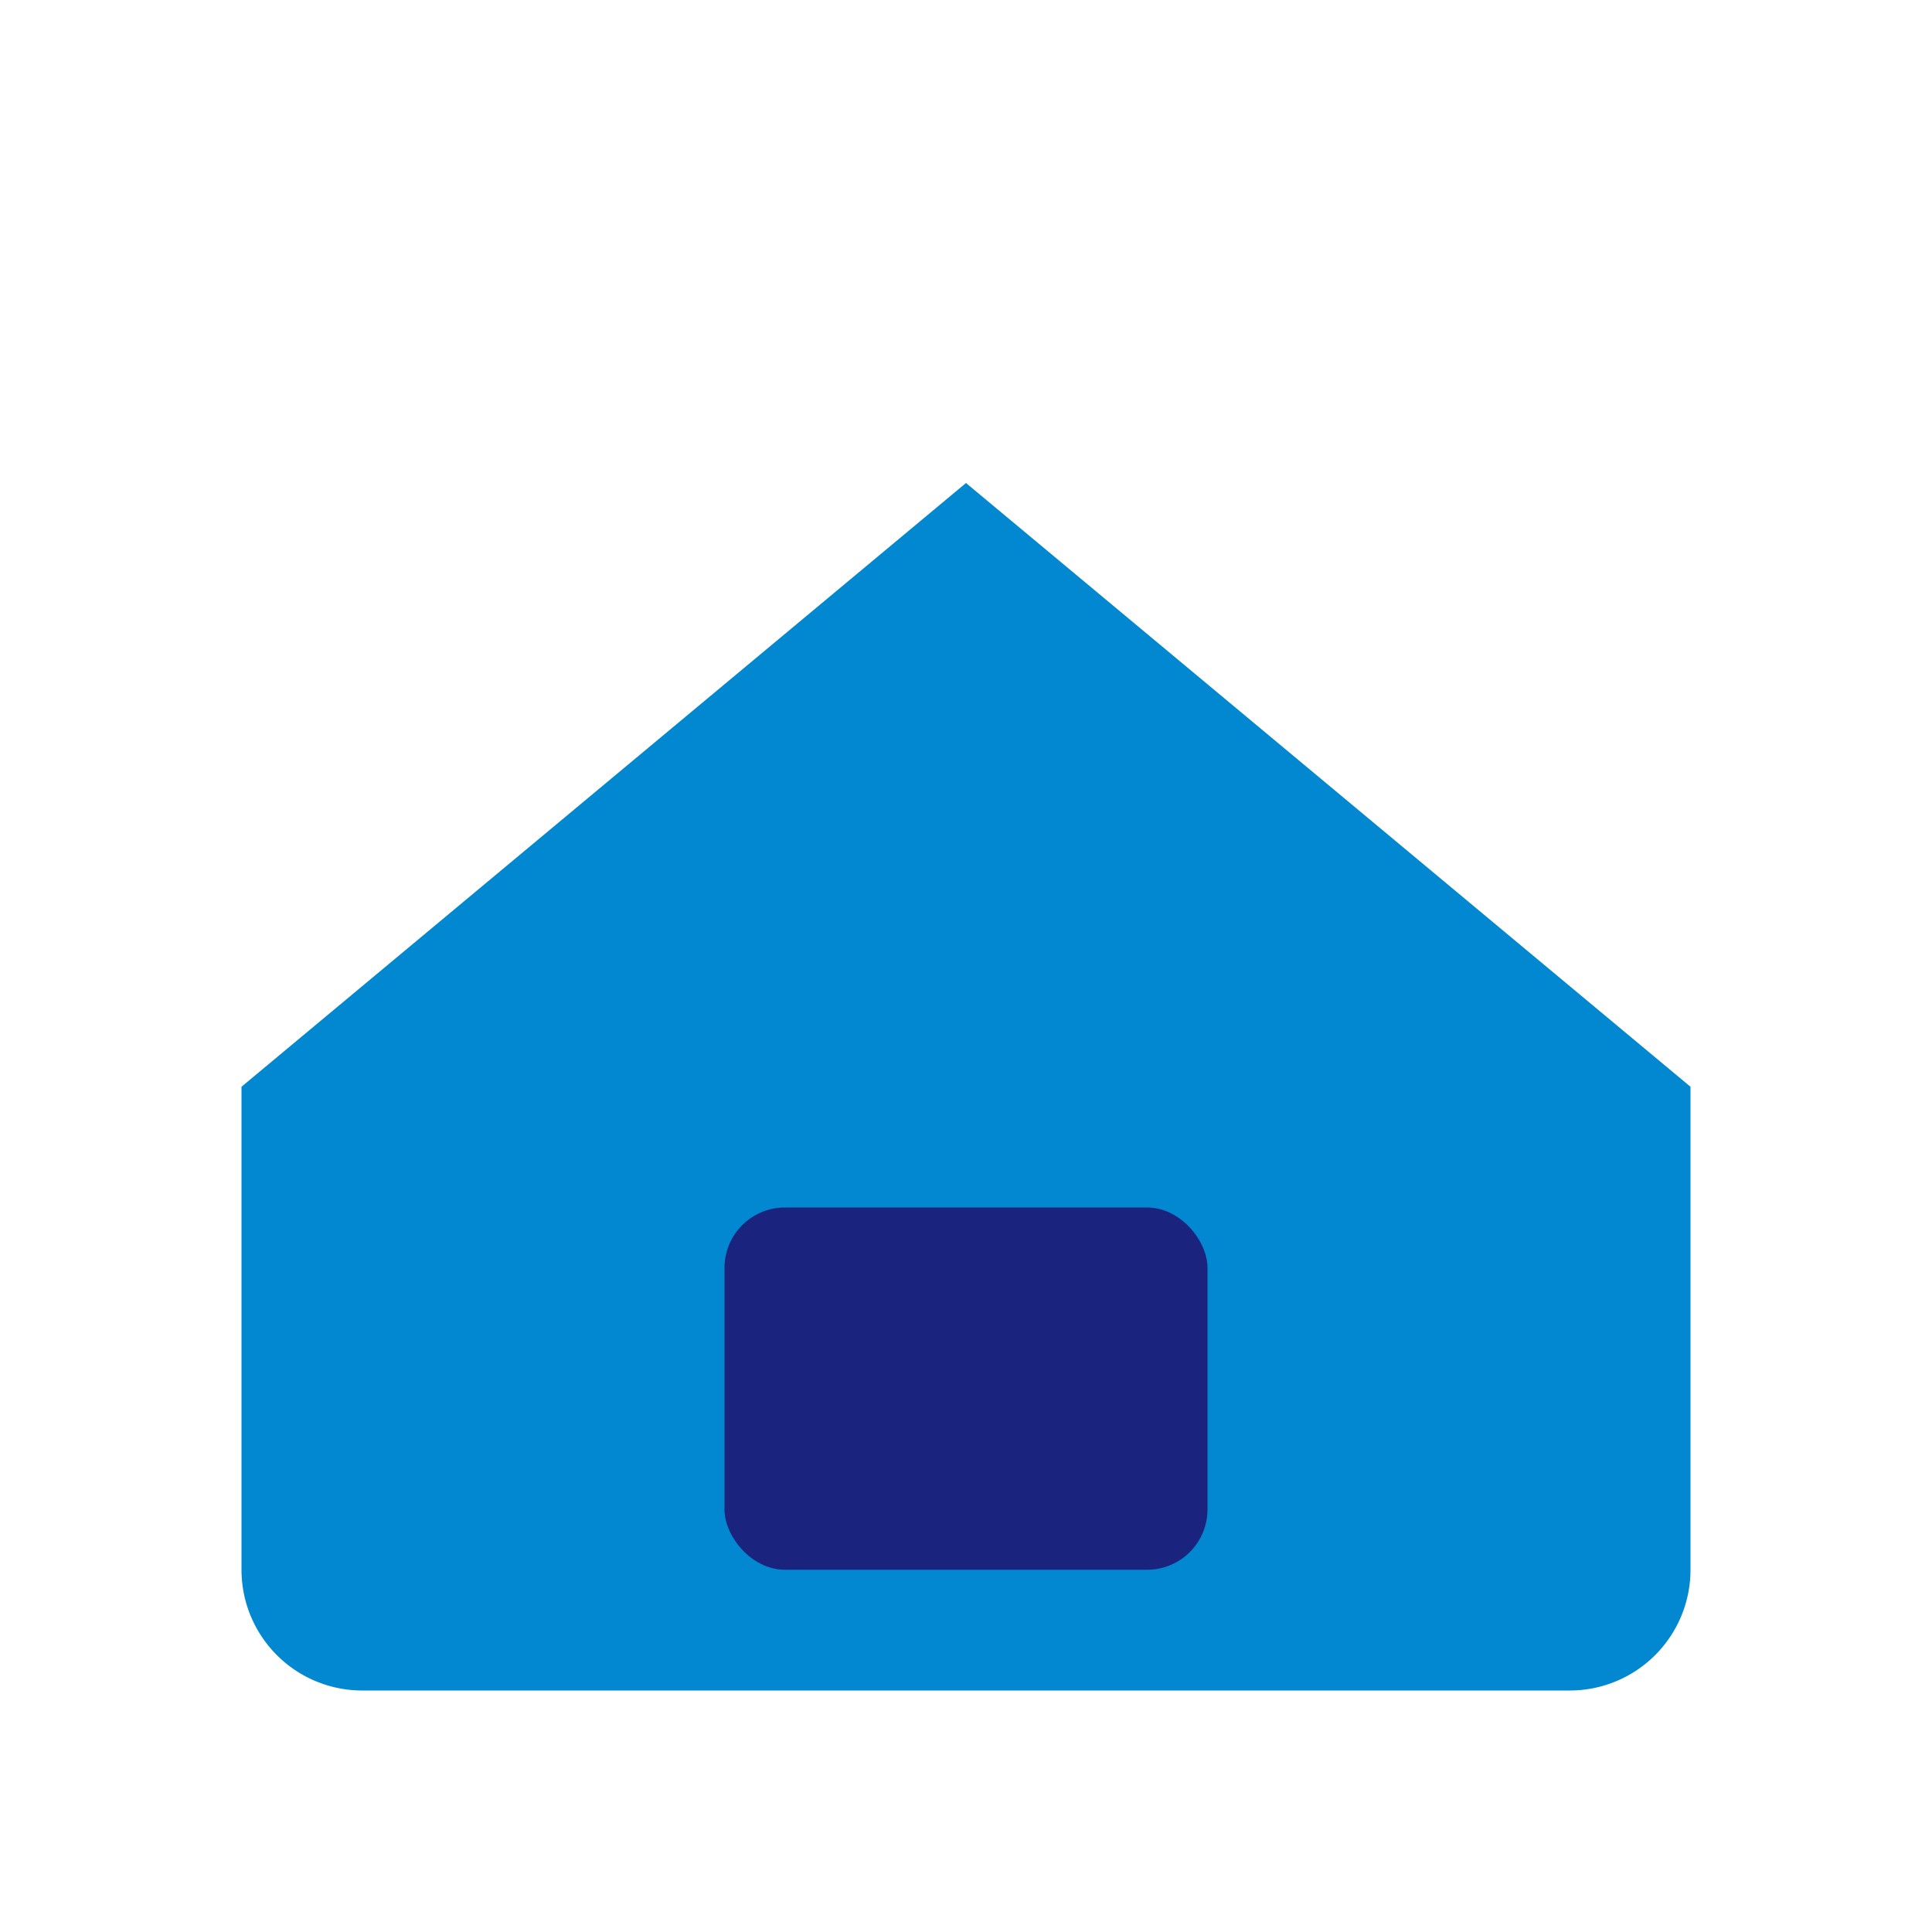
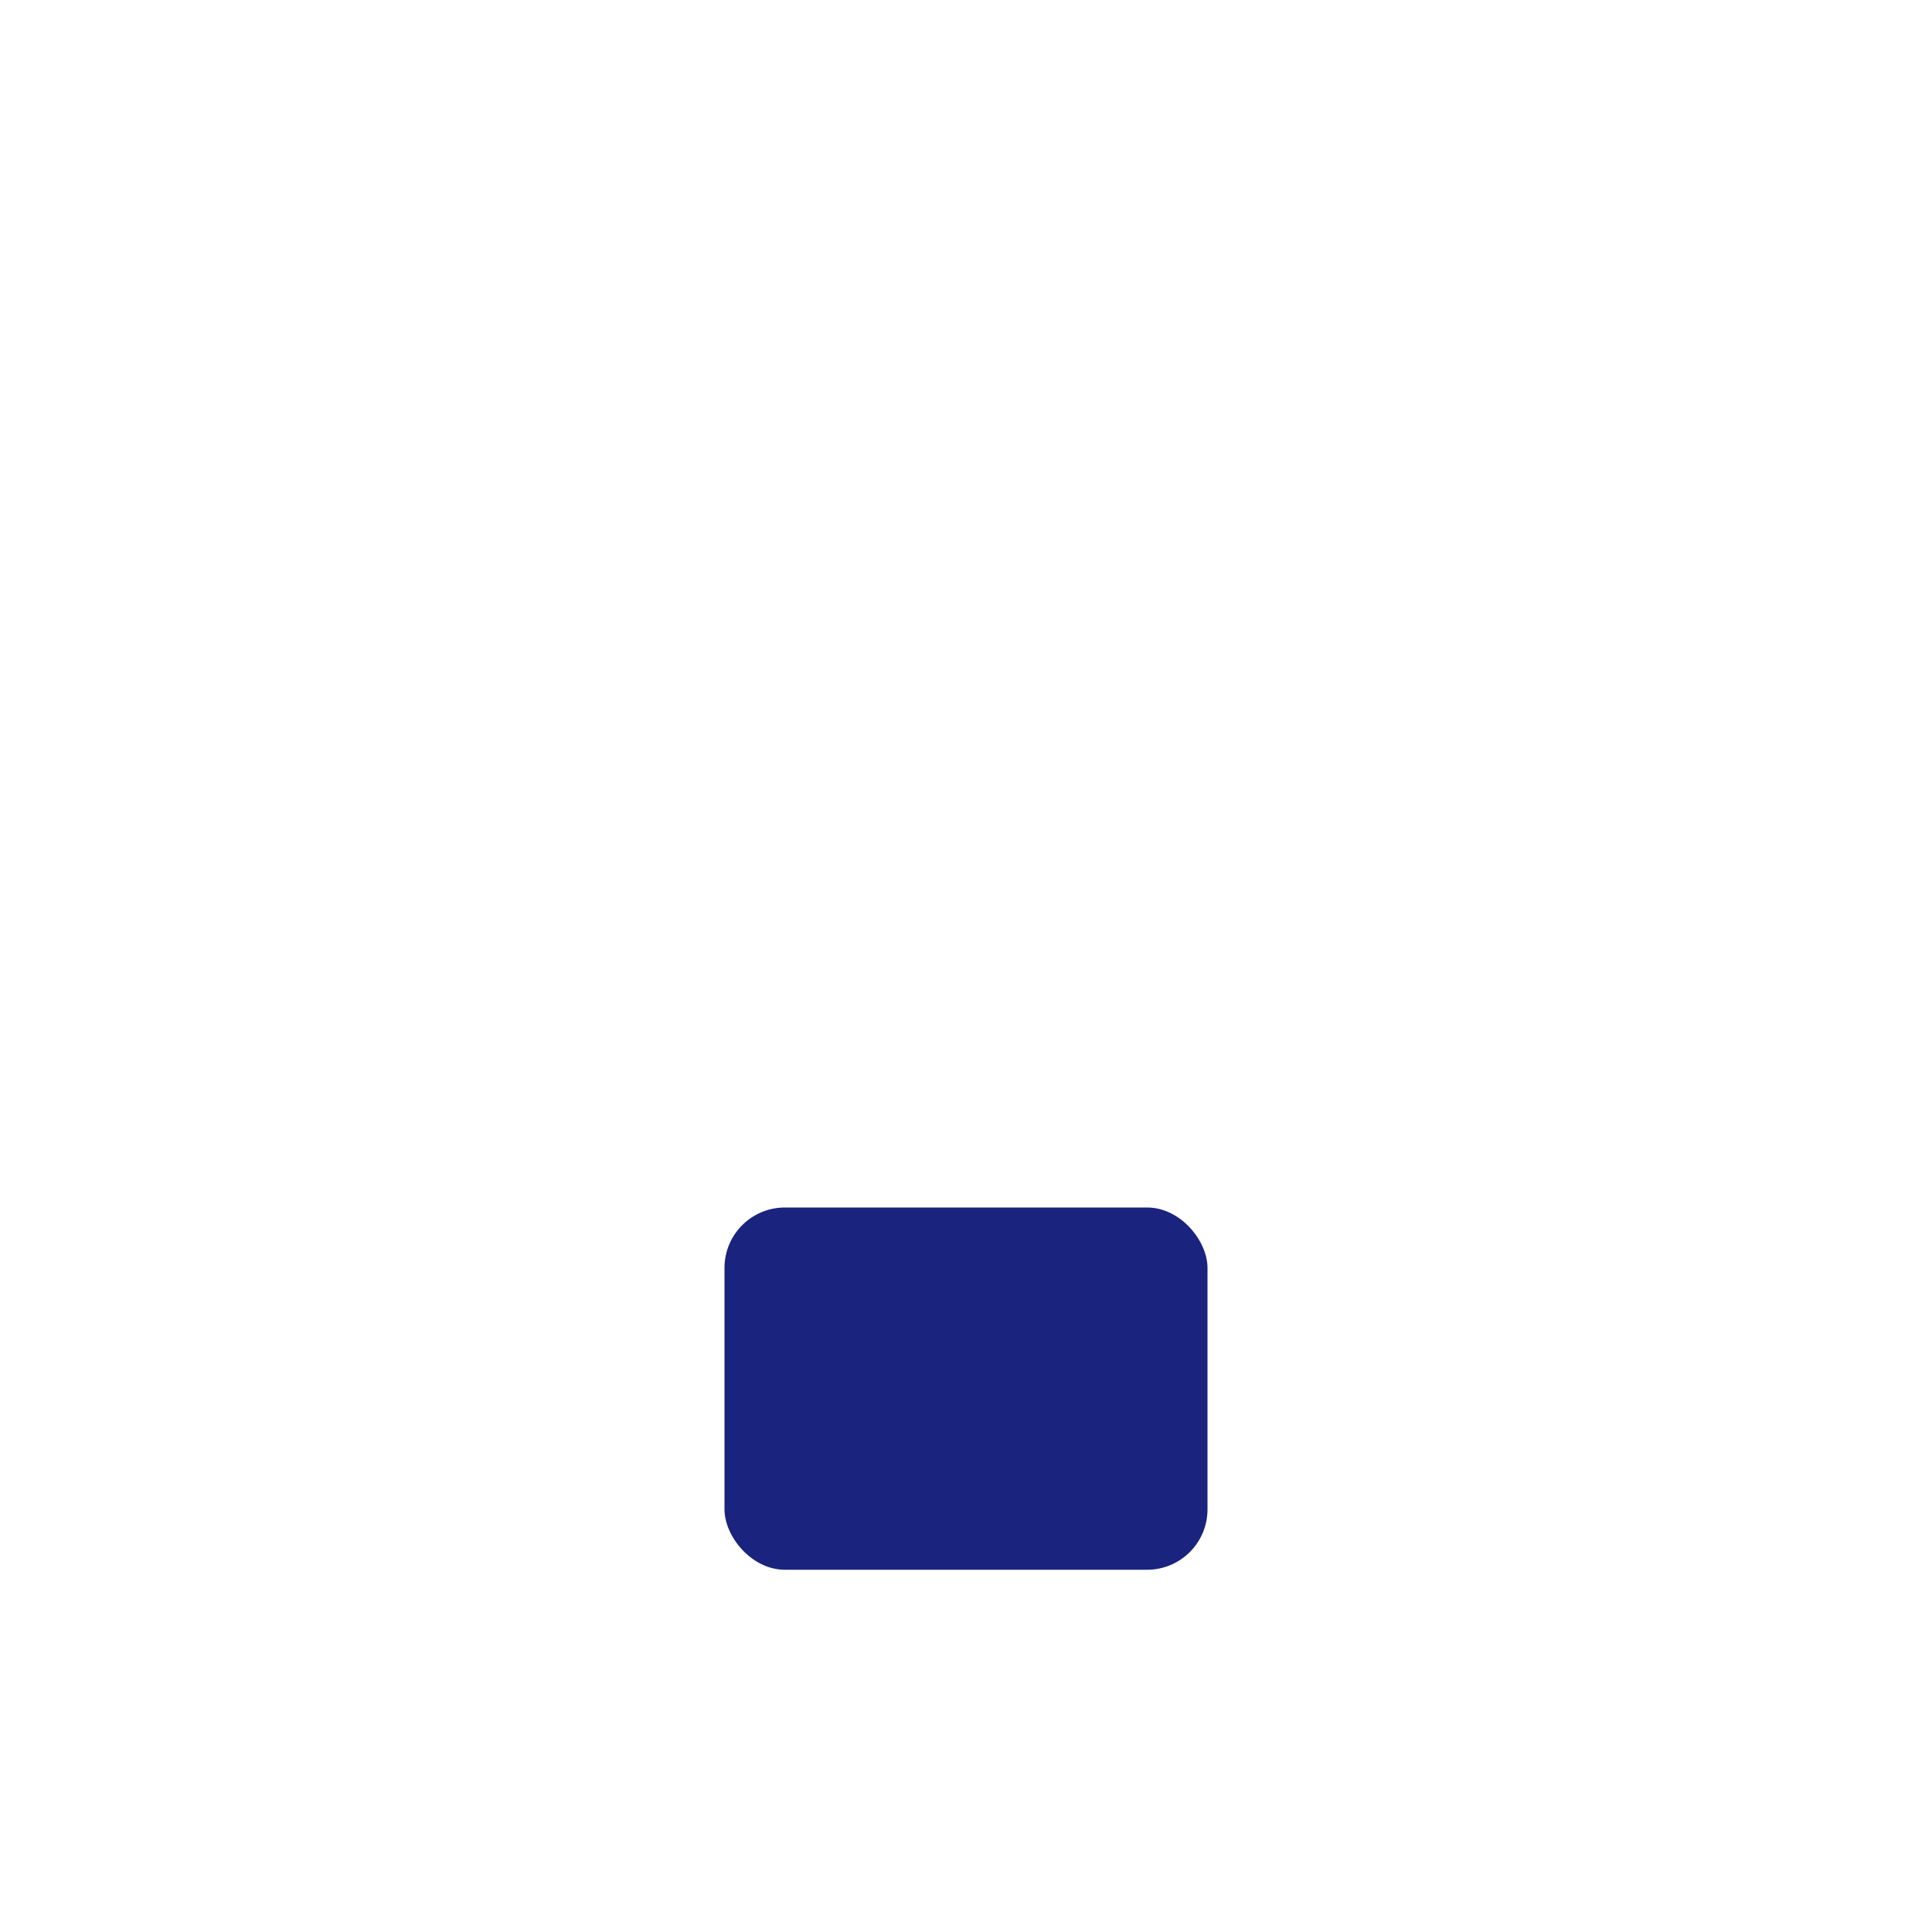
<svg xmlns="http://www.w3.org/2000/svg" width="32" height="32" viewBox="0 0 32 32">
-   <path d="M4 18L16 8l12 10v8a2 2 0 0 1-2 2H6a2 2 0 0 1-2-2v-8z" fill="#0288D1" />
  <rect x="12" y="20" width="8" height="6" rx="1" fill="#1A237E" />
</svg>